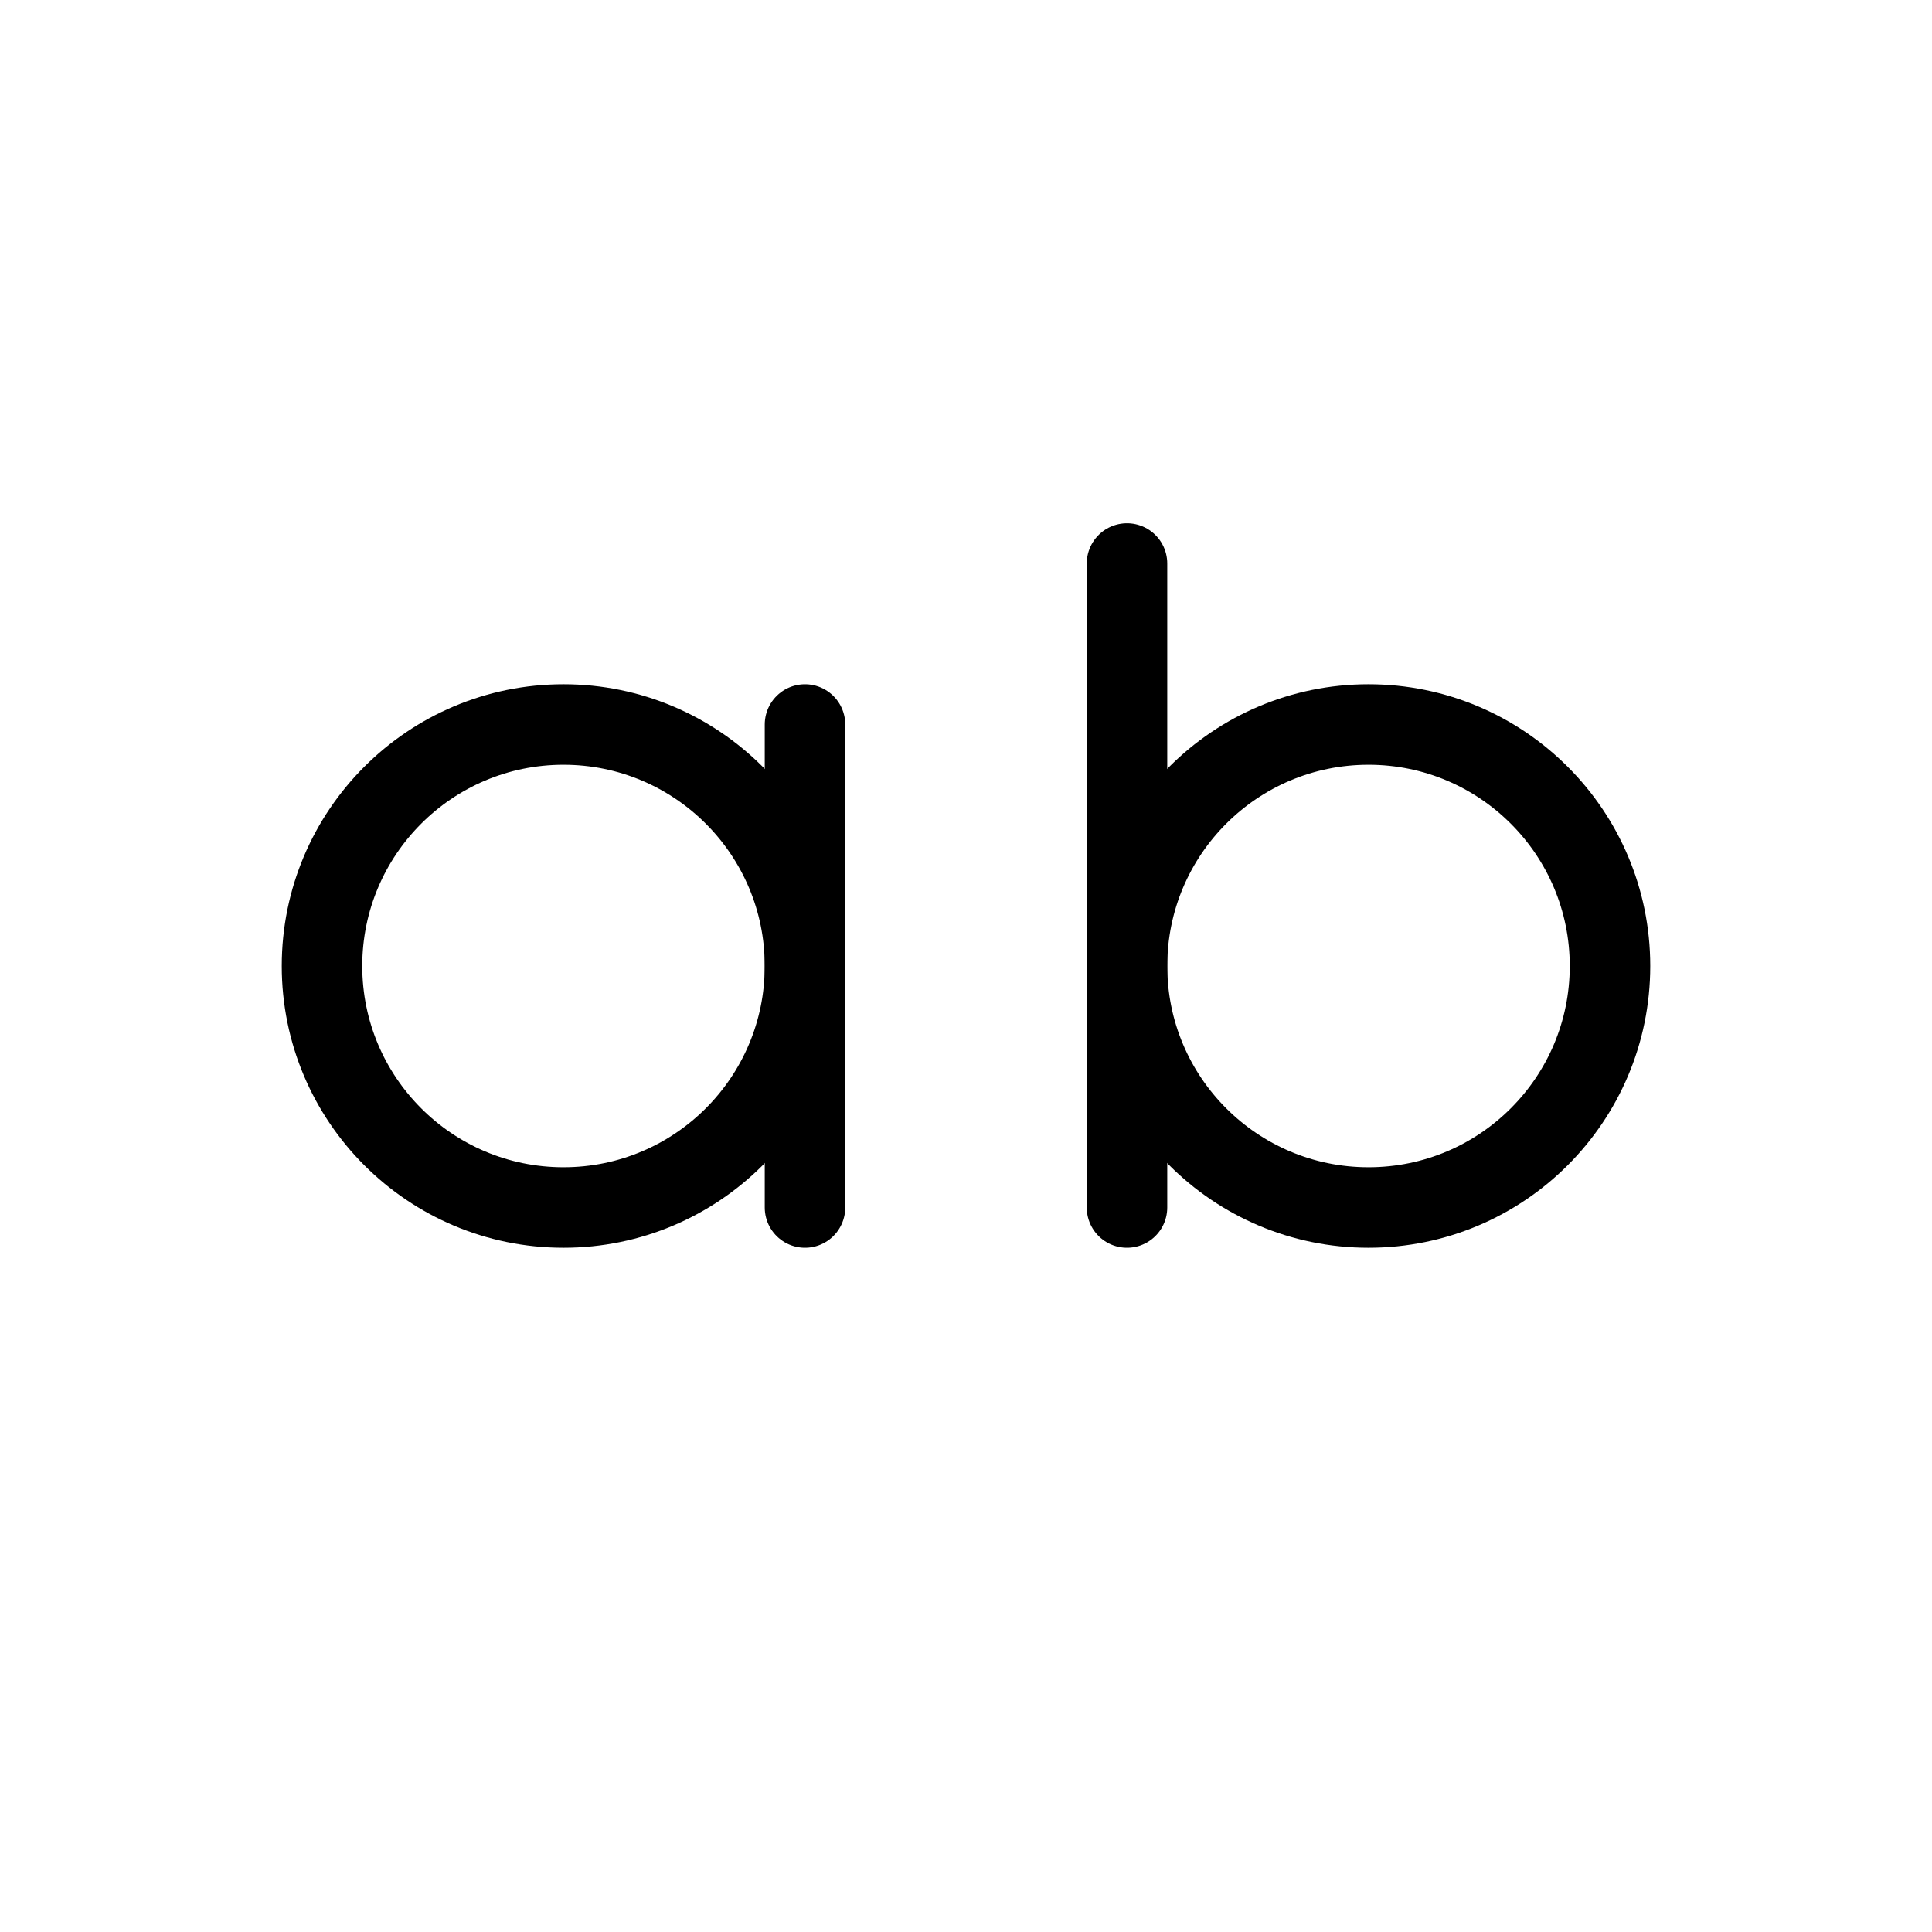
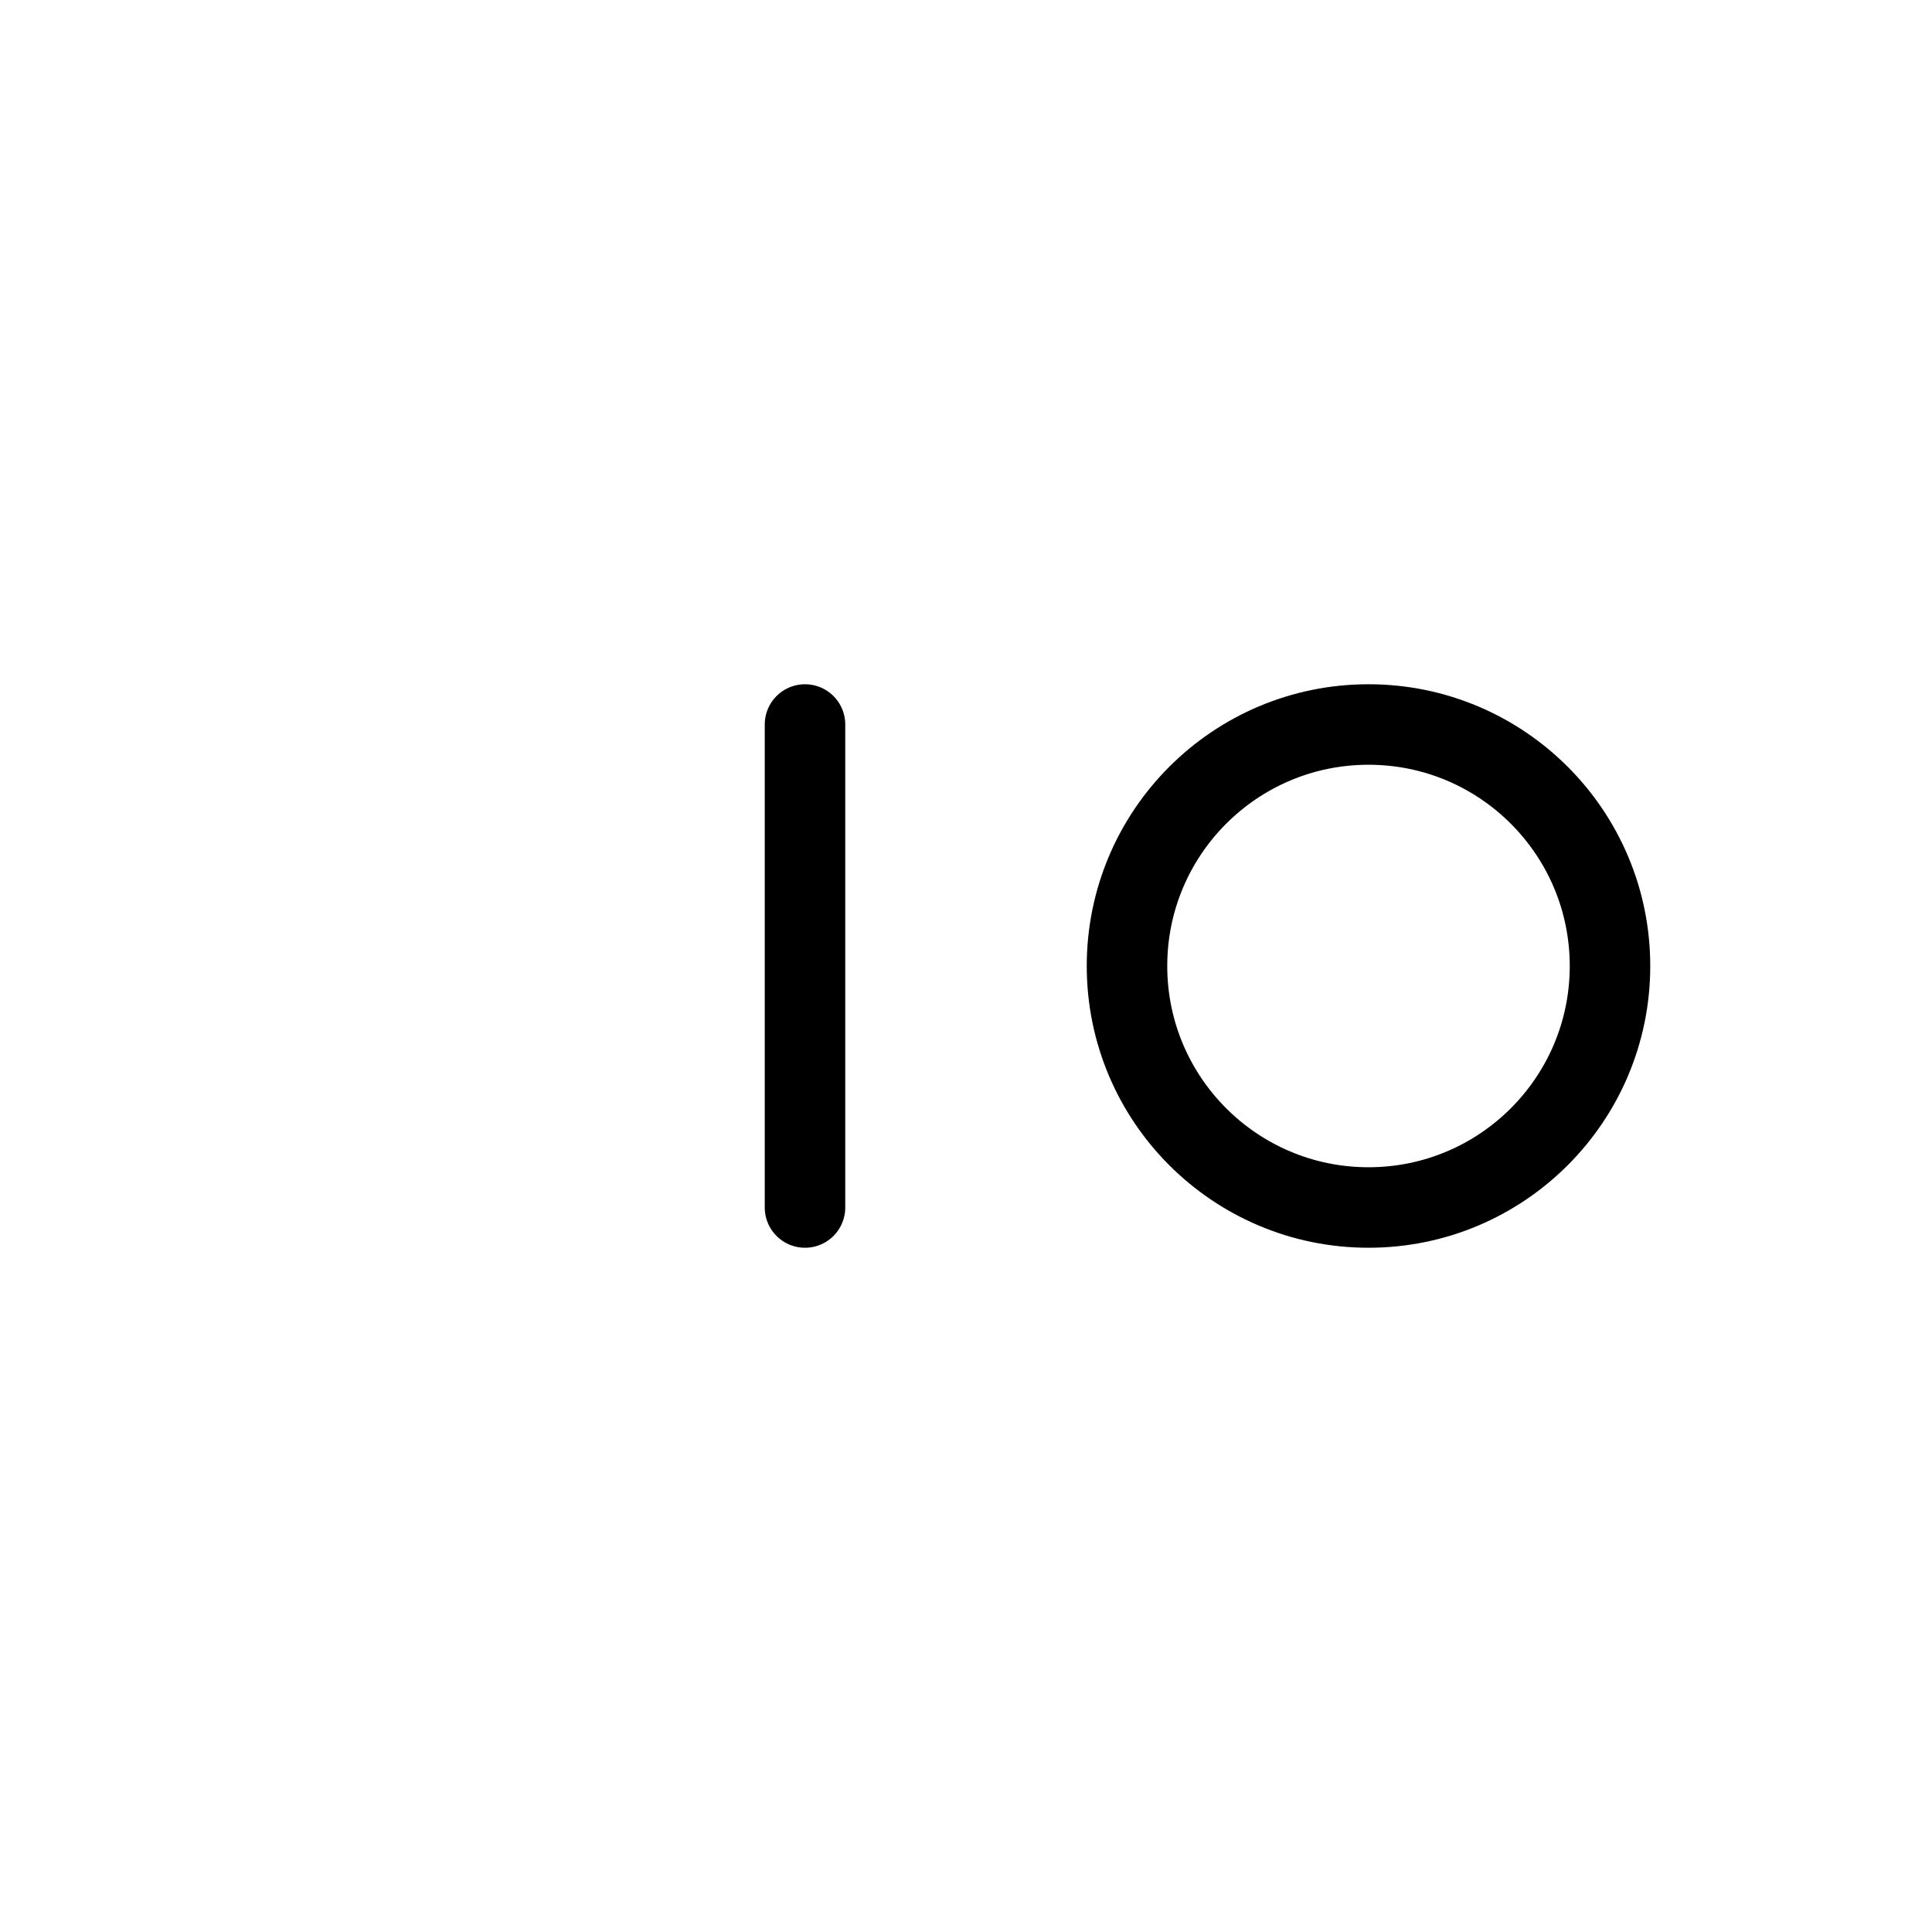
<svg xmlns="http://www.w3.org/2000/svg" width="48" height="48" viewBox="0 0 24 24" fill="none" stroke="currentColor" stroke-width="1" stroke-linecap="round" stroke-linejoin="round" class="lucide lucide-case-lower">
-   <circle cx="7" cy="12" r="3" />
  <path d="M10 9v6" />
  <circle cx="17" cy="12" r="3" />
-   <path d="M14 7v8" />
</svg>